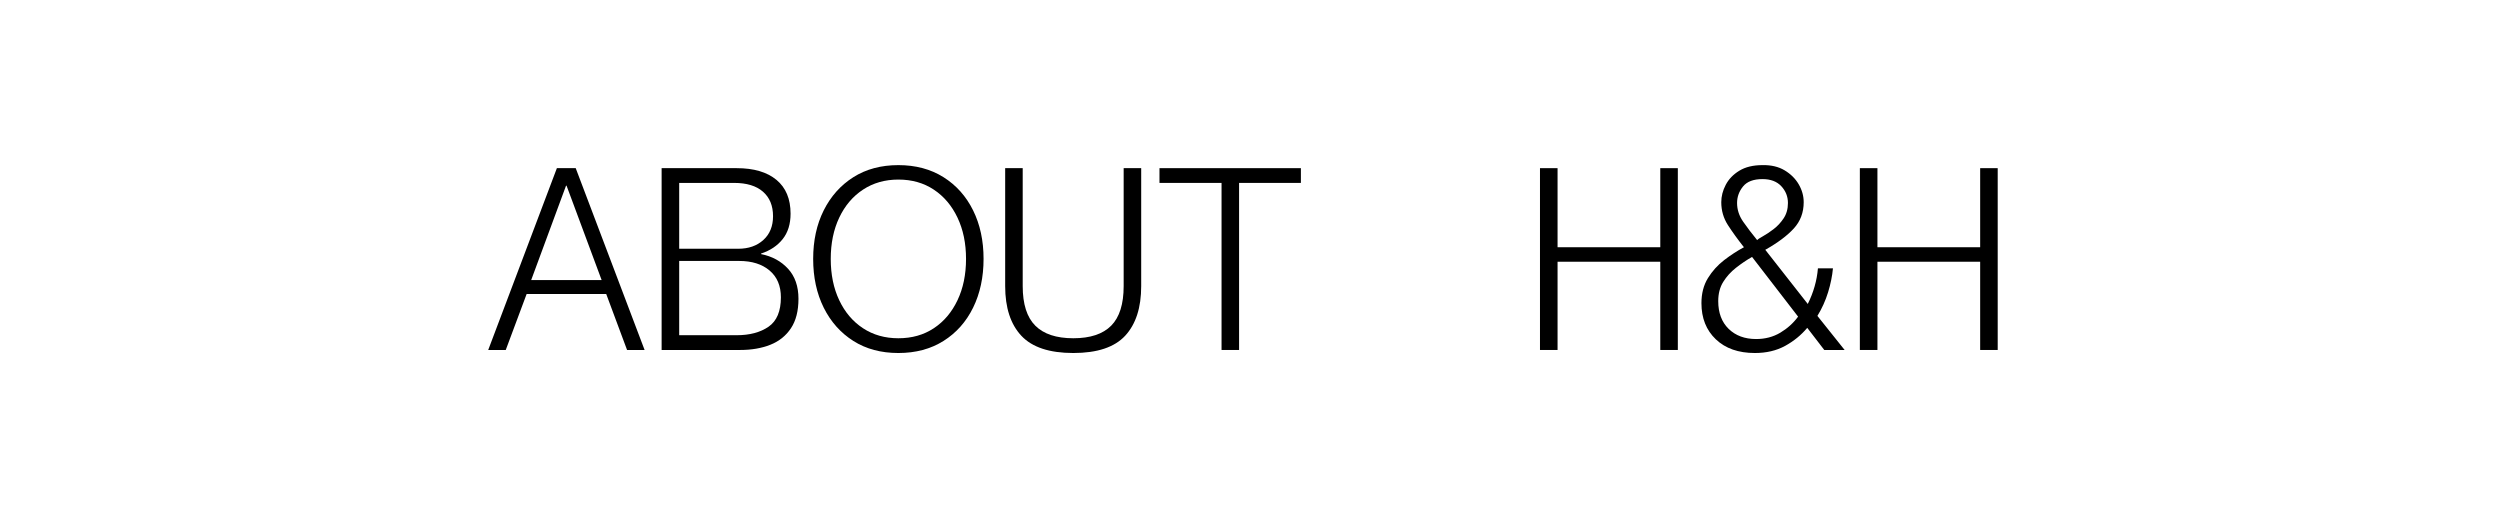
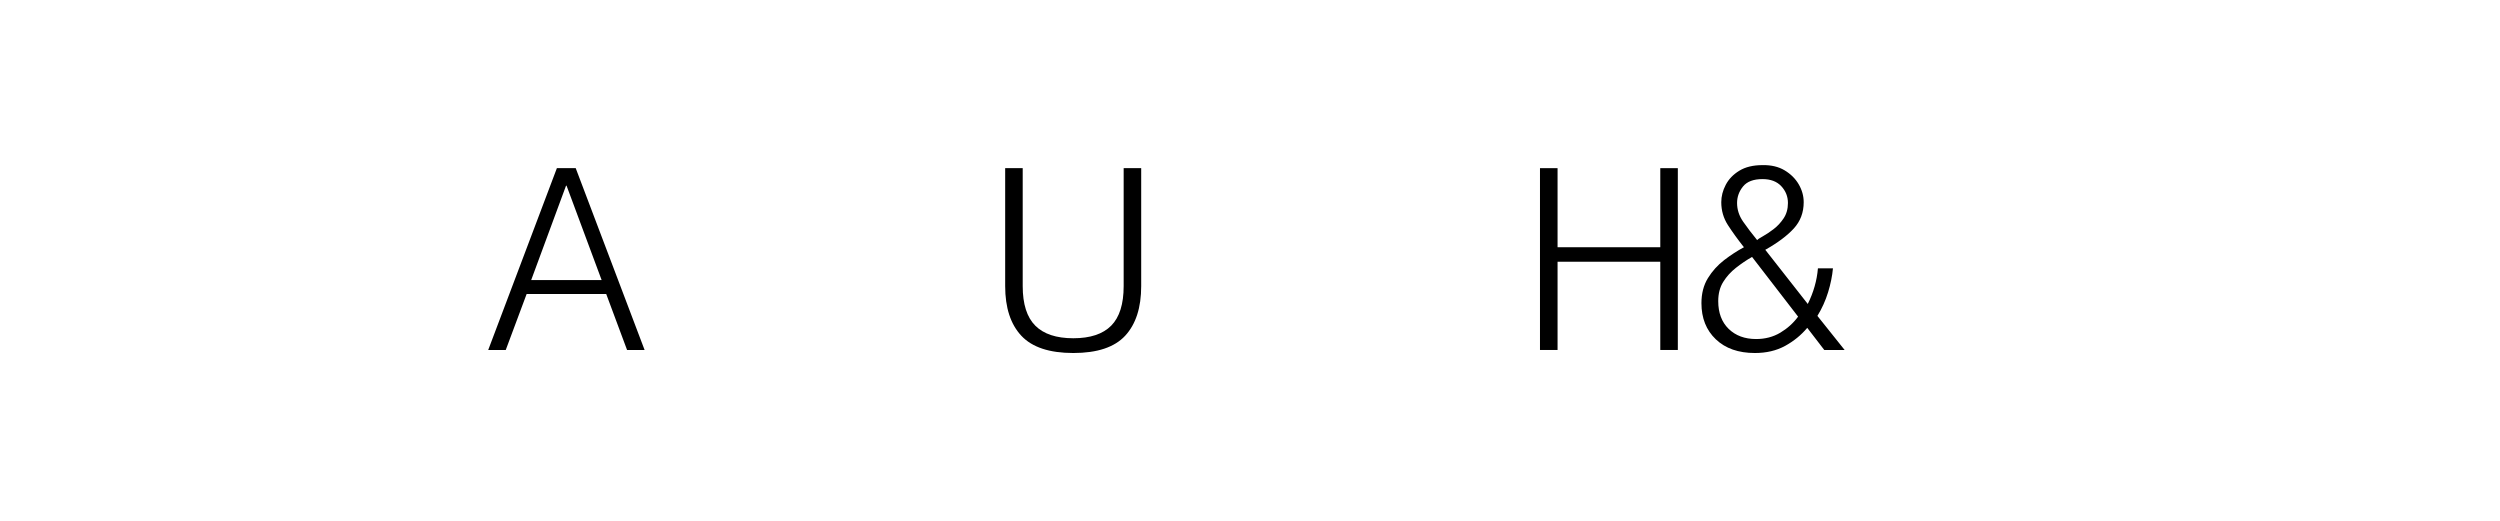
<svg xmlns="http://www.w3.org/2000/svg" version="1.0" preserveAspectRatio="xMidYMid meet" height="250" viewBox="0 0 900 187.5" zoomAndPan="magnify" width="1200">
  <defs>
    <g />
  </defs>
  <g fill-opacity="1" fill="#000000">
    <g transform="translate(175.211, 125.99)">
      <g>
        <path d="M 0.547 0 L 25.266 -65.453 L 32.047 -65.453 L 56.844 0 L 50.531 0 L 43.031 -20.141 L 14.375 -20.141 L 6.859 0 Z M 16.016 -25.172 L 41.375 -25.172 L 28.75 -59.141 L 28.562 -59.141 Z M 16.016 -25.172" />
      </g>
    </g>
  </g>
  <g fill-opacity="1" fill="#000000">
    <g transform="translate(232.605, 125.99)">
      <g>
-         <path d="M 5.578 0 L 5.578 -65.453 L 32.594 -65.453 C 38.758 -65.453 43.535 -64.047 46.922 -61.234 C 50.305 -58.43 52 -54.375 52 -49.062 C 52 -45.344 51.051 -42.289 49.156 -39.906 C 47.27 -37.531 44.676 -35.797 41.375 -34.703 L 41.375 -34.516 C 45.344 -33.723 48.578 -31.969 51.078 -29.25 C 53.586 -26.531 54.844 -22.914 54.844 -18.406 C 54.844 -14.07 53.941 -10.547 52.141 -7.828 C 50.336 -5.109 47.863 -3.125 44.719 -1.875 C 41.57 -0.625 37.957 0 33.875 0 Z M 11.906 -36.438 L 33.141 -36.438 C 36.859 -36.438 39.879 -37.488 42.203 -39.594 C 44.523 -41.695 45.688 -44.551 45.688 -48.156 C 45.688 -51.938 44.477 -54.879 42.062 -56.984 C 39.656 -59.086 36.191 -60.141 31.672 -60.141 L 11.906 -60.141 Z M 11.906 -5.312 L 32.594 -5.312 C 37.289 -5.312 41.117 -6.332 44.078 -8.375 C 47.035 -10.414 48.516 -13.941 48.516 -18.953 C 48.516 -23.098 47.156 -26.316 44.438 -28.609 C 41.727 -30.898 38.082 -32.047 33.5 -32.047 L 11.906 -32.047 Z M 11.906 -5.312" />
-       </g>
+         </g>
    </g>
  </g>
  <g fill-opacity="1" fill="#000000">
    <g transform="translate(289.724, 125.99)">
      <g>
-         <path d="M 33.688 1.094 C 27.457 1.094 22.055 -0.352 17.484 -3.25 C 12.91 -6.145 9.352 -10.141 6.812 -15.234 C 4.281 -20.336 3.016 -26.188 3.016 -32.781 C 3.016 -39.363 4.281 -45.188 6.812 -50.25 C 9.352 -55.32 12.91 -59.305 17.484 -62.203 C 22.055 -65.098 27.457 -66.547 33.688 -66.547 C 39.914 -66.547 45.332 -65.098 49.938 -62.203 C 54.539 -59.305 58.094 -55.32 60.594 -50.25 C 63.102 -45.188 64.359 -39.363 64.359 -32.781 C 64.359 -26.188 63.102 -20.336 60.594 -15.234 C 58.094 -10.141 54.539 -6.145 49.938 -3.25 C 45.332 -0.352 39.914 1.094 33.688 1.094 Z M 33.688 -4.219 C 38.57 -4.219 42.828 -5.422 46.453 -7.828 C 50.086 -10.234 52.926 -13.586 54.969 -17.891 C 57.02 -22.191 58.047 -27.156 58.047 -32.781 C 58.047 -38.395 57.02 -43.352 54.969 -47.656 C 52.926 -51.957 50.086 -55.312 46.453 -57.719 C 42.828 -60.133 38.57 -61.344 33.688 -61.344 C 28.863 -61.344 24.617 -60.133 20.953 -57.719 C 17.297 -55.312 14.445 -51.957 12.406 -47.656 C 10.363 -43.352 9.344 -38.395 9.344 -32.781 C 9.344 -27.156 10.363 -22.191 12.406 -17.891 C 14.445 -13.586 17.297 -10.234 20.953 -7.828 C 24.617 -5.422 28.863 -4.219 33.688 -4.219 Z M 33.688 -4.219" />
-       </g>
+         </g>
    </g>
  </g>
  <g fill-opacity="1" fill="#000000">
    <g transform="translate(357.096, 125.99)">
      <g>
        <path d="M 29.297 1.094 C 20.691 1.094 14.453 -0.977 10.578 -5.125 C 6.703 -9.281 4.766 -15.234 4.766 -22.984 L 4.766 -65.453 L 11.078 -65.453 L 11.078 -22.984 C 11.078 -16.516 12.586 -11.77 15.609 -8.75 C 18.629 -5.727 23.191 -4.219 29.297 -4.219 C 35.398 -4.219 39.945 -5.727 42.938 -8.75 C 45.926 -11.77 47.422 -16.516 47.422 -22.984 L 47.422 -65.453 L 53.734 -65.453 L 53.734 -22.984 C 53.734 -15.234 51.812 -9.281 47.969 -5.125 C 44.125 -0.977 37.898 1.094 29.297 1.094 Z M 29.297 1.094" />
      </g>
    </g>
  </g>
  <g fill-opacity="1" fill="#000000">
    <g transform="translate(415.679, 125.99)">
      <g>
-         <path d="M 24.078 0 L 24.078 -60.141 L 1.734 -60.141 L 1.734 -65.453 L 52.641 -65.453 L 52.641 -60.141 L 30.391 -60.141 L 30.391 0 Z M 24.078 0" />
-       </g>
+         </g>
    </g>
  </g>
  <g fill-opacity="1" fill="#000000">
    <g transform="translate(470.076, 125.99)">
      <g />
    </g>
  </g>
  <g fill-opacity="1" fill="#000000">
    <g transform="translate(489.756, 125.99)">
      <g />
    </g>
  </g>
  <g fill-opacity="1" fill="#000000">
    <g transform="translate(509.437, 125.99)">
      <g />
    </g>
  </g>
  <g fill-opacity="1" fill="#000000">
    <g transform="translate(529.117, 125.99)">
      <g />
    </g>
  </g>
  <g fill-opacity="1" fill="#000000">
    <g transform="translate(548.815, 125.99)">
      <g>
        <path d="M 5.578 0 L 5.578 -65.453 L 11.906 -65.453 L 11.906 -36.984 L 48.891 -36.984 L 48.891 -65.453 L 55.203 -65.453 L 55.203 0 L 48.891 0 L 48.891 -31.766 L 11.906 -31.766 L 11.906 0 Z M 5.578 0" />
      </g>
    </g>
  </g>
  <g fill-opacity="1" fill="#000000">
    <g transform="translate(609.596, 125.99)">
      <g>
        <path d="M 22.156 1.094 C 16.238 1.094 11.551 -0.551 8.094 -3.844 C 4.645 -7.133 2.922 -11.469 2.922 -16.844 C 2.922 -20.32 3.695 -23.328 5.25 -25.859 C 6.812 -28.391 8.766 -30.555 11.109 -32.359 C 13.461 -34.16 15.832 -35.703 18.219 -36.984 C 15.957 -39.848 14.031 -42.516 12.438 -44.984 C 10.852 -47.461 10.062 -50.195 10.062 -53.188 C 10.062 -55.32 10.598 -57.41 11.672 -59.453 C 12.742 -61.504 14.375 -63.195 16.562 -64.531 C 18.758 -65.875 21.539 -66.547 24.906 -66.547 C 28.008 -66.609 30.66 -65.984 32.859 -64.672 C 35.055 -63.359 36.75 -61.68 37.938 -59.641 C 39.133 -57.598 39.734 -55.445 39.734 -53.188 C 39.734 -49.469 38.539 -46.312 36.156 -43.719 C 33.781 -41.125 30.363 -38.57 25.906 -36.062 L 41.203 -16.562 C 43.273 -20.719 44.492 -24.992 44.859 -29.391 L 50.266 -29.391 C 50.016 -26.641 49.43 -23.77 48.516 -20.781 C 47.598 -17.789 46.316 -14.953 44.672 -12.266 L 54.469 0 L 47.141 0 L 41.016 -7.969 C 38.816 -5.344 36.16 -3.176 33.047 -1.469 C 29.93 0.238 26.301 1.094 22.156 1.094 Z M 22.984 -39.547 C 23.223 -39.848 23.922 -40.316 25.078 -40.953 C 26.242 -41.598 27.508 -42.441 28.875 -43.484 C 30.25 -44.523 31.457 -45.82 32.5 -47.375 C 33.539 -48.926 34.062 -50.77 34.062 -52.906 C 34.062 -55.227 33.266 -57.242 31.672 -58.953 C 30.086 -60.66 27.832 -61.516 24.906 -61.516 C 21.664 -61.516 19.328 -60.629 17.891 -58.859 C 16.461 -57.086 15.75 -55.102 15.75 -52.906 C 15.75 -50.531 16.477 -48.289 17.938 -46.188 C 19.406 -44.082 21.086 -41.867 22.984 -39.547 Z M 22.609 -3.938 C 25.848 -3.938 28.75 -4.695 31.312 -6.219 C 33.875 -7.75 36.008 -9.676 37.719 -12 L 21.141 -33.5 C 19.129 -32.344 17.191 -31.031 15.328 -29.562 C 13.473 -28.102 11.945 -26.41 10.75 -24.484 C 9.562 -22.566 8.969 -20.266 8.969 -17.578 C 8.969 -13.367 10.219 -10.039 12.719 -7.594 C 15.227 -5.156 18.523 -3.938 22.609 -3.938 Z M 22.609 -3.938" />
      </g>
    </g>
  </g>
  <g fill-opacity="1" fill="#000000">
    <g transform="translate(663.969, 125.99)">
      <g>
-         <path d="M 5.578 0 L 5.578 -65.453 L 11.906 -65.453 L 11.906 -36.984 L 48.891 -36.984 L 48.891 -65.453 L 55.203 -65.453 L 55.203 0 L 48.891 0 L 48.891 -31.766 L 11.906 -31.766 L 11.906 0 Z M 5.578 0" />
-       </g>
+         </g>
    </g>
  </g>
</svg>